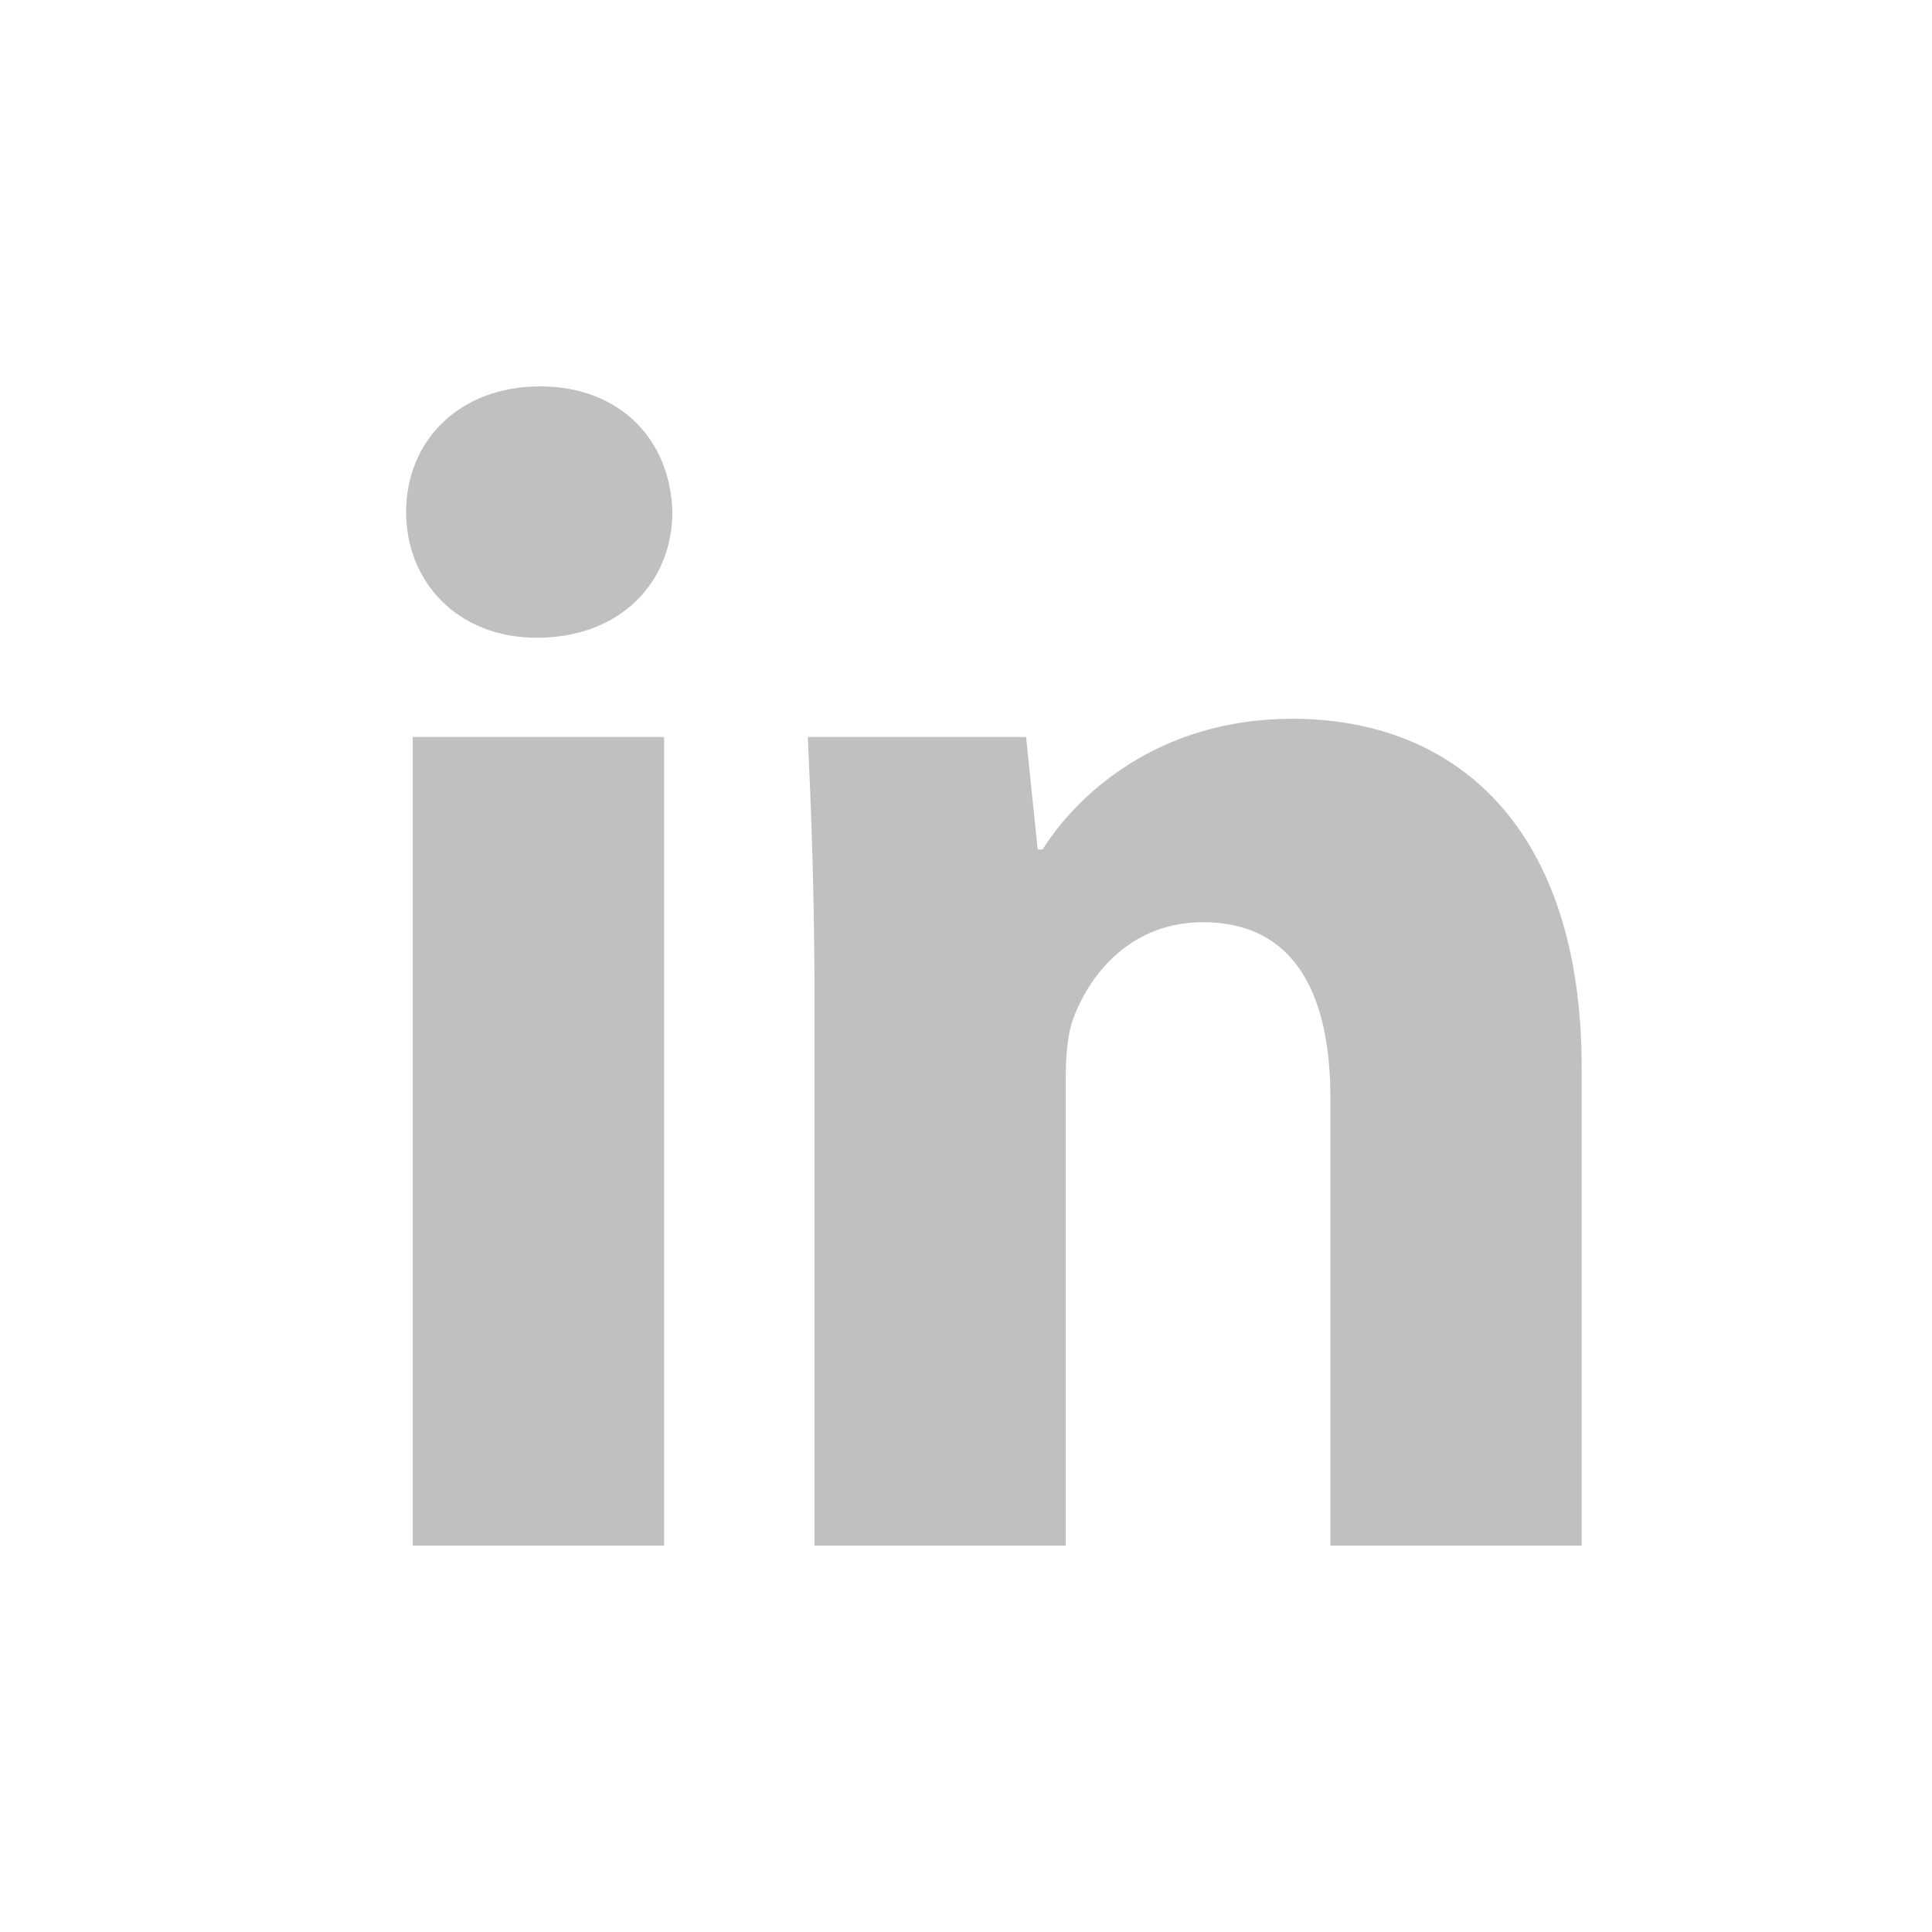
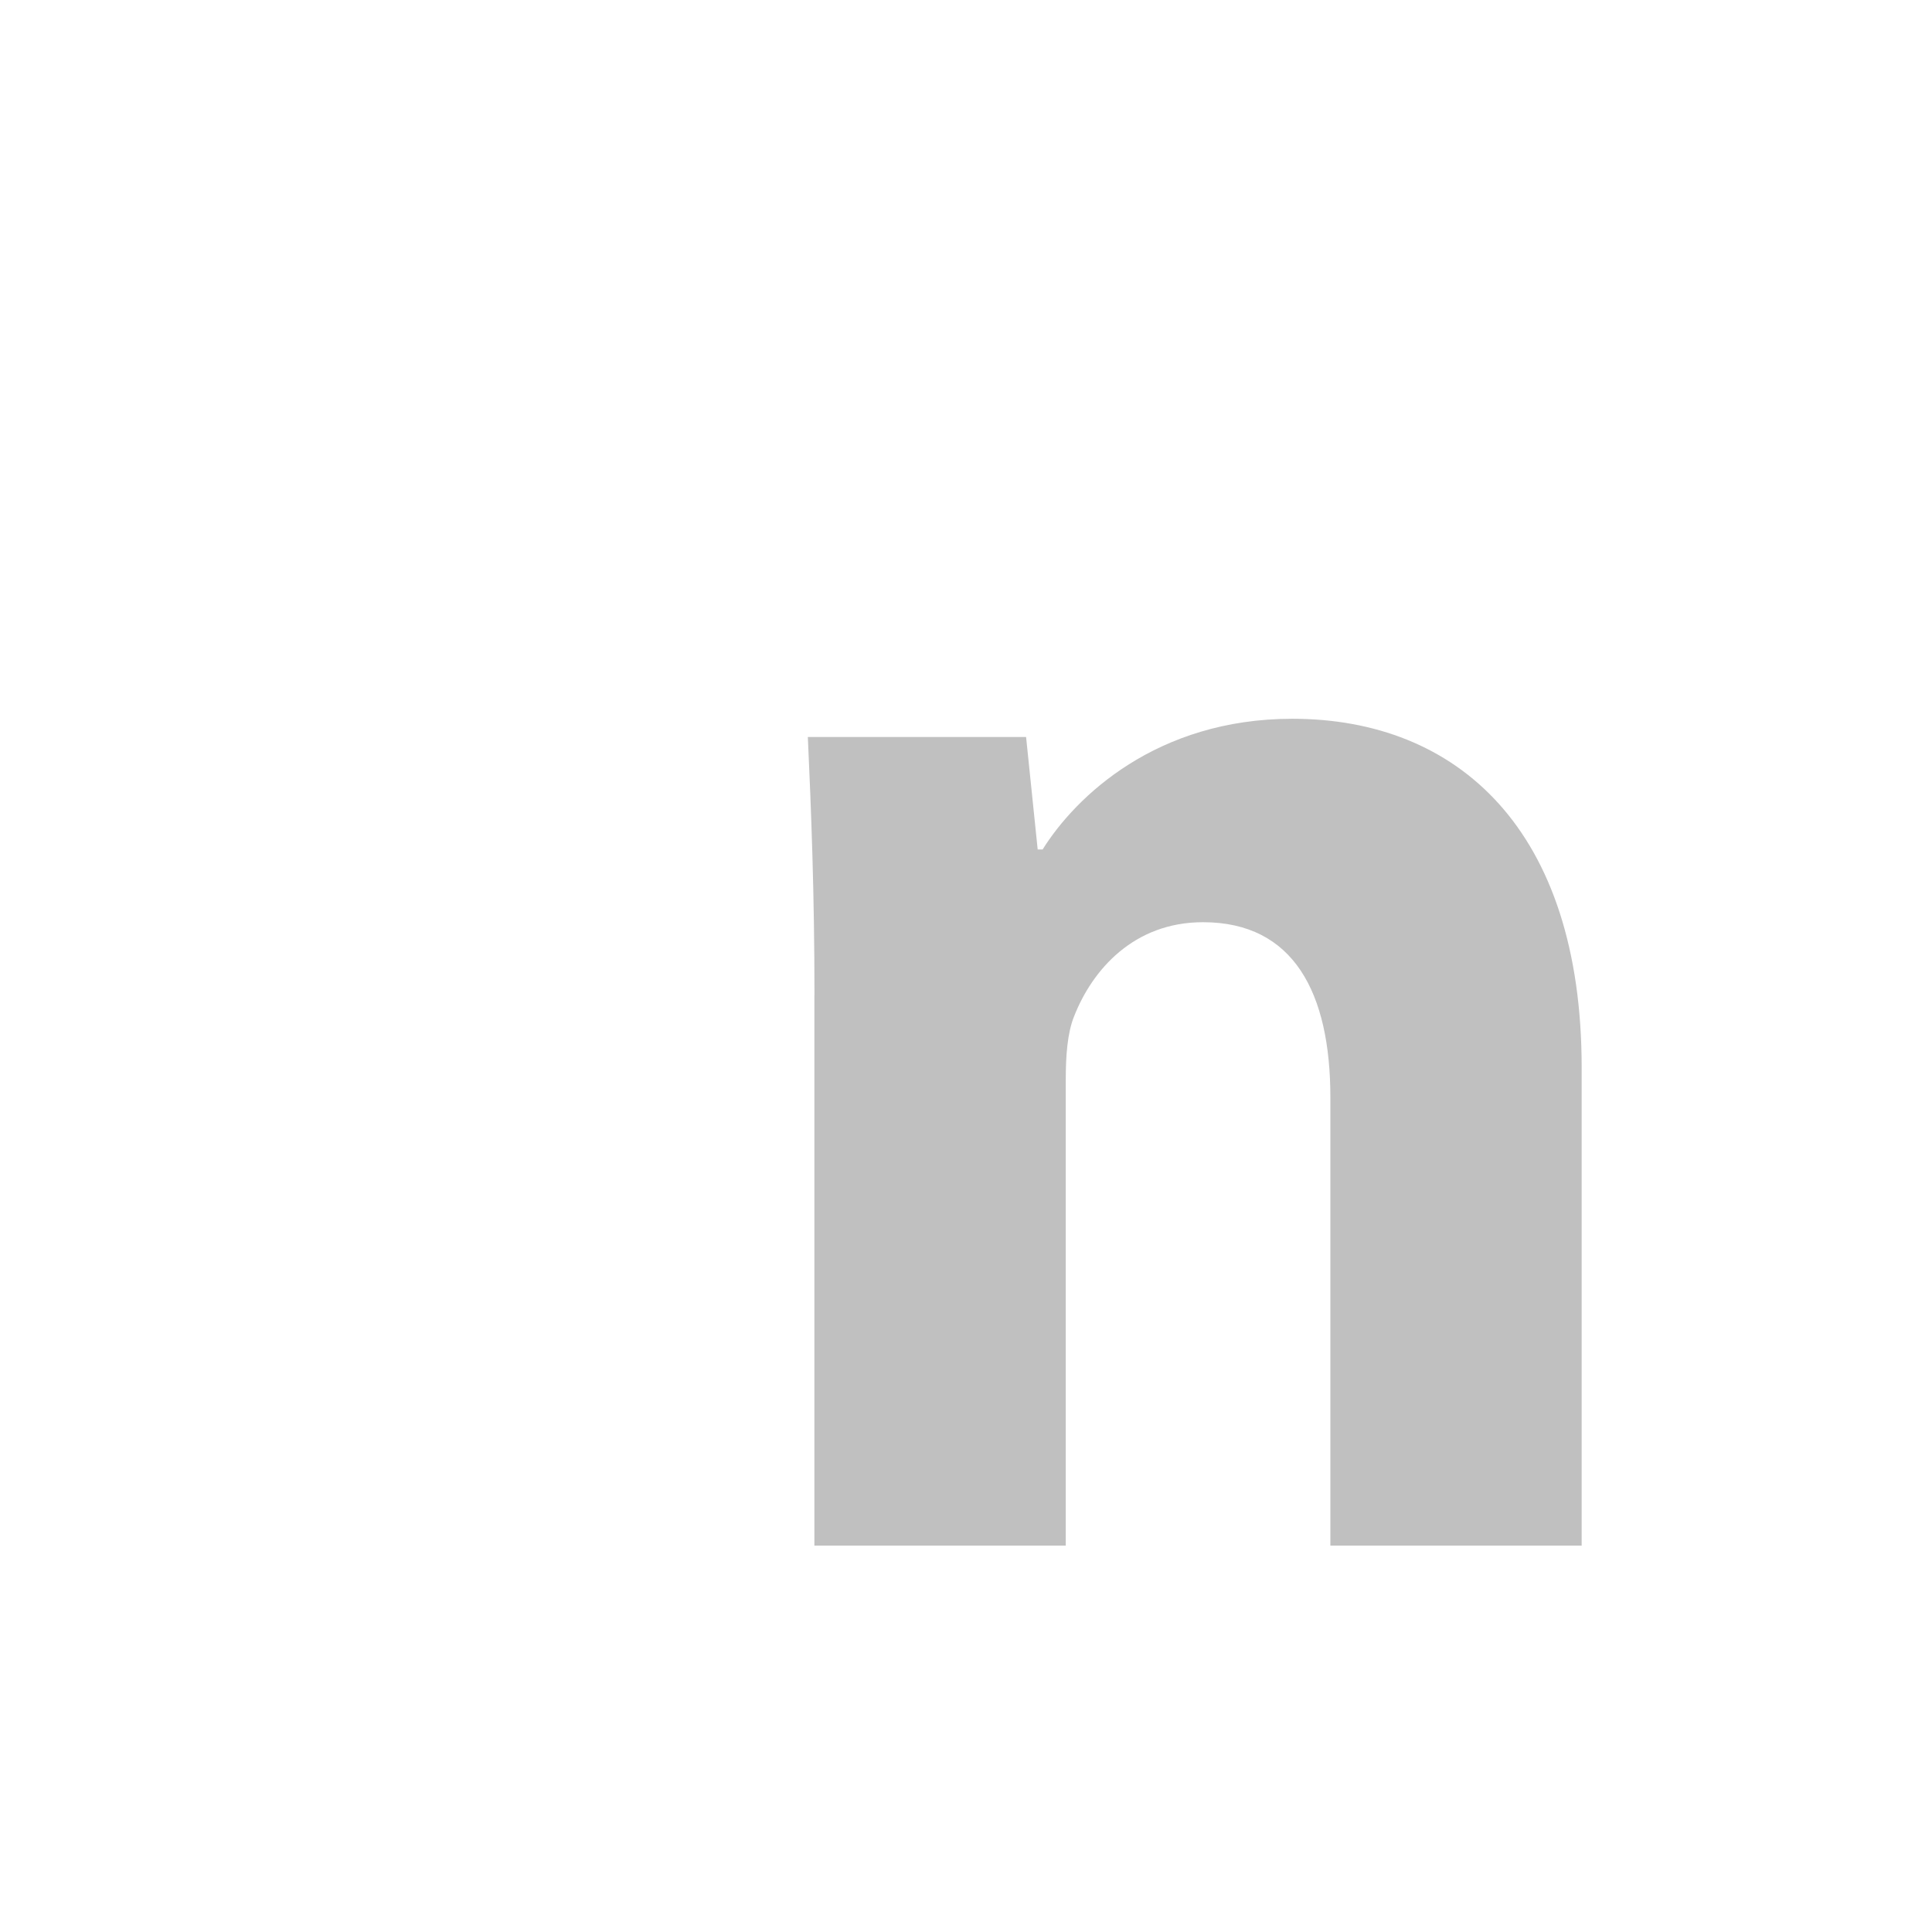
<svg xmlns="http://www.w3.org/2000/svg" version="1.1" id="Layer_1" x="0px" y="0px" width="30px" height="30px" viewBox="0 0 30 30" enable-background="new 0 0 30 30" xml:space="preserve">
  <g>
-     <path fill="#C0C0C0" d="M10.44,7.952c0,1.078-0.796,1.951-2.106,1.951c-1.232,0-2.028-0.873-2.028-1.951   C6.306,6.848,7.128,6,8.386,6C9.644,6,10.415,6.848,10.44,7.952z M6.409,24V11.444h3.903V24H6.409z" />
    <path fill="#C0C0C0" d="M12.647,15.449c0-1.566-0.051-2.875-0.103-4.005h3.389l0.18,1.746h0.077   c0.514-0.822,1.771-2.029,3.877-2.029c2.567,0,4.493,1.721,4.493,5.418V24h-3.902v-6.959c0-1.618-0.565-2.721-1.978-2.721   c-1.078,0-1.721,0.744-2.002,1.463c-0.104,0.256-0.129,0.616-0.129,0.977V24h-3.903V15.449z" />
  </g>
</svg>